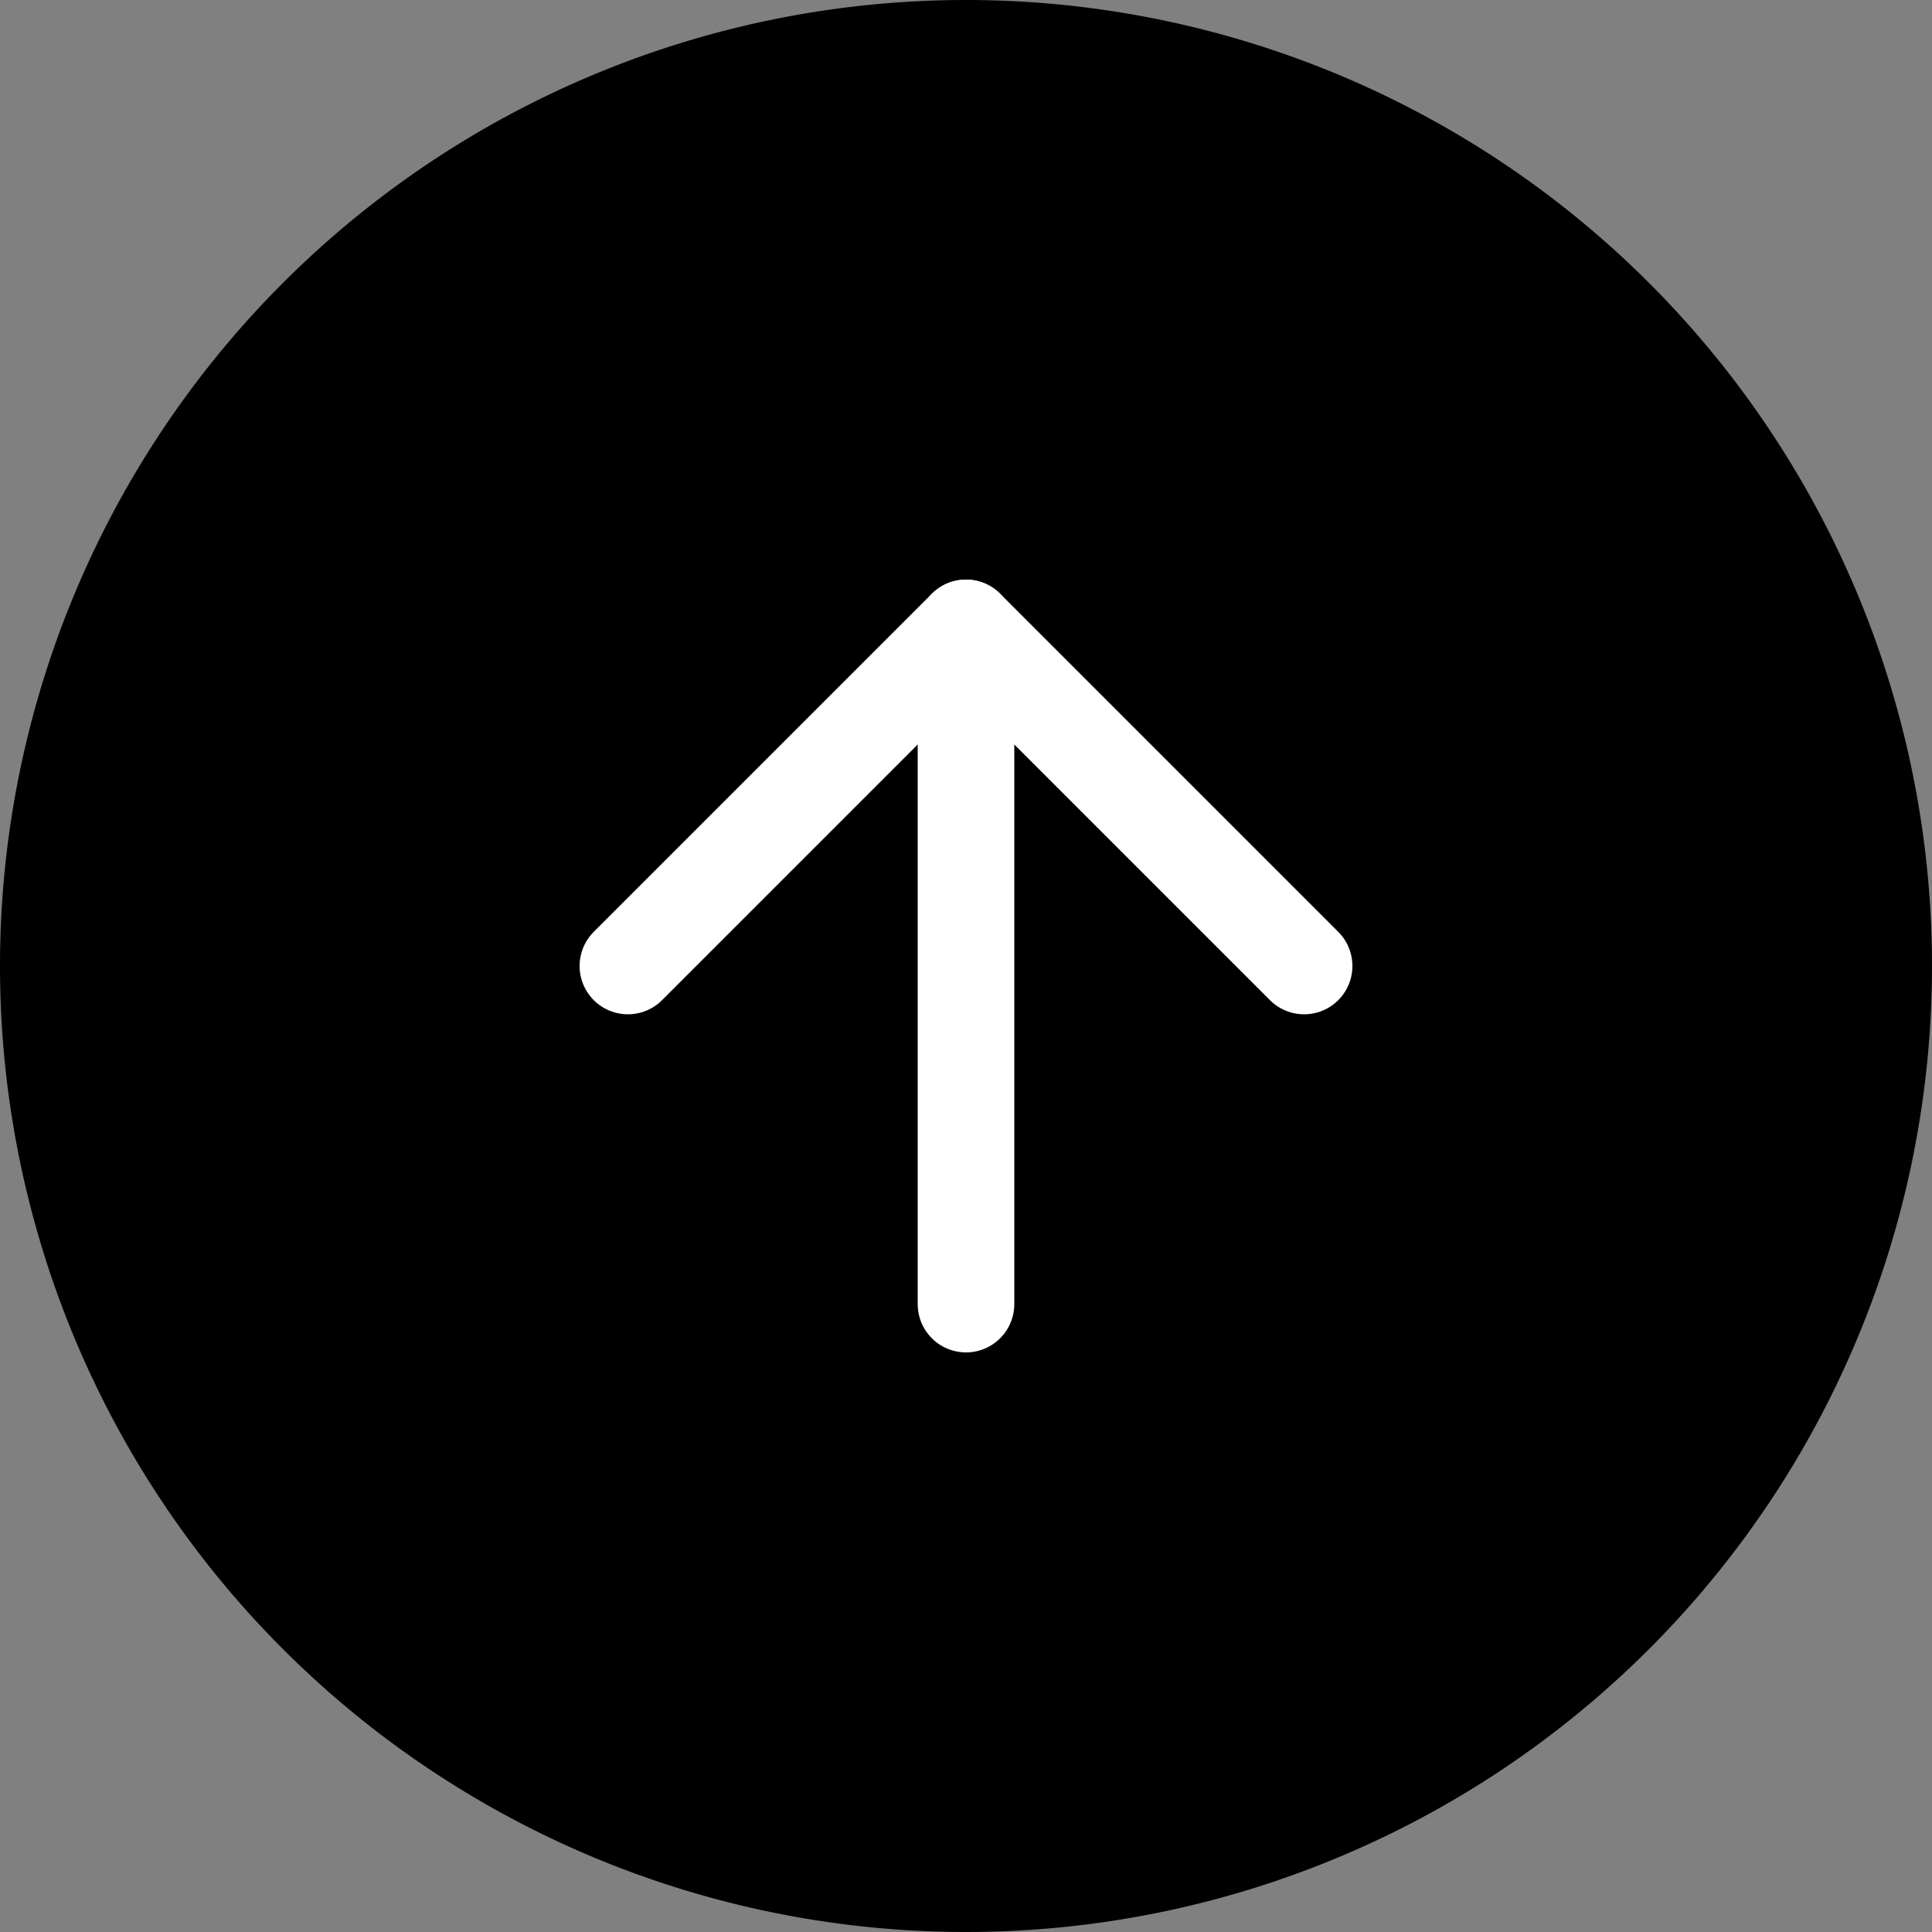
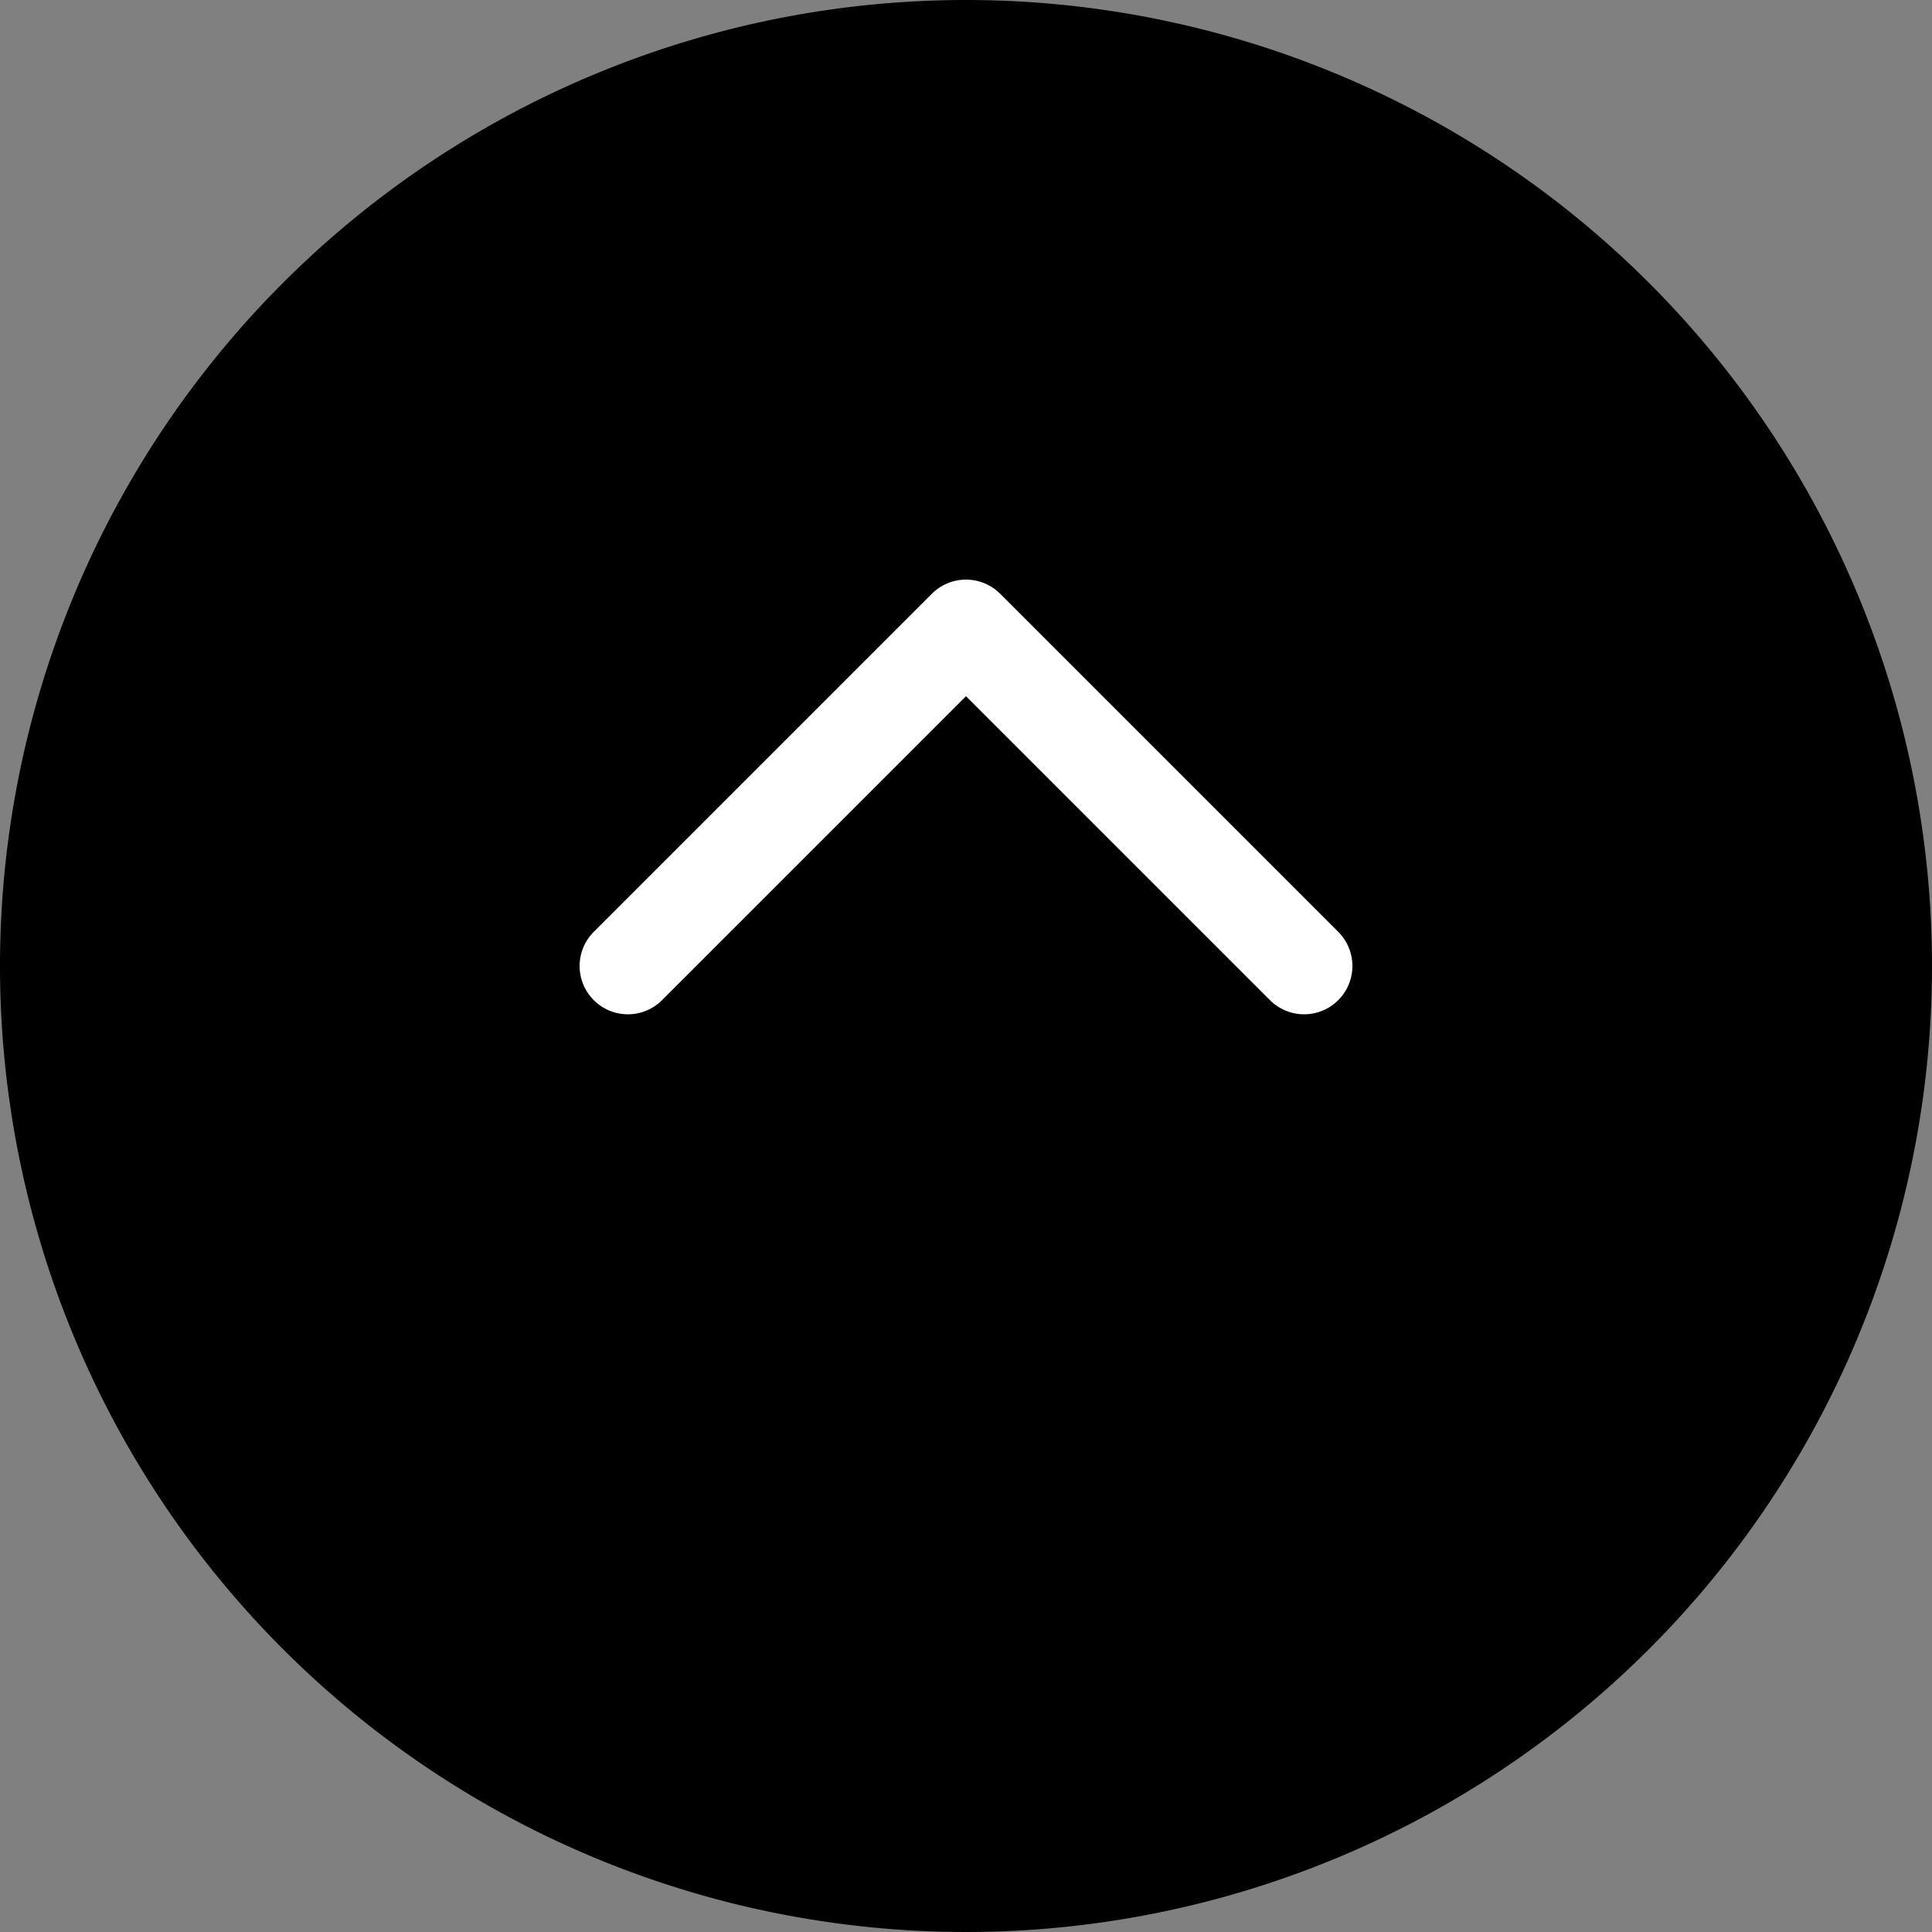
<svg xmlns="http://www.w3.org/2000/svg" width="80" height="80" viewBox="0 0 80 80">
  <rect x="0" y="0" width="80" height="80" fill="#808080" stroke="none" />
  <g id="グループ_3" data-name="グループ 3" transform="translate(-1000 -3718)">
    <path id="パス_2" data-name="パス 2" d="M40,0A40,40,0,1,1,0,40,40,40,0,0,1,40,0Z" transform="translate(1000 3718)" />
    <g id="グループ_2" data-name="グループ 2" transform="translate(0 -275)">
-       <line id="線_5" data-name="線 5" y1="28" transform="translate(1040 4019)" fill="none" stroke="#fff" stroke-linecap="round" stroke-linejoin="round" stroke-width="4" />
      <path id="パス_1" data-name="パス 1" d="M1,15,15,1,29,15" transform="translate(1025 4018)" fill="none" stroke="#fff" stroke-linecap="round" stroke-linejoin="round" stroke-width="4" />
    </g>
  </g>
</svg>